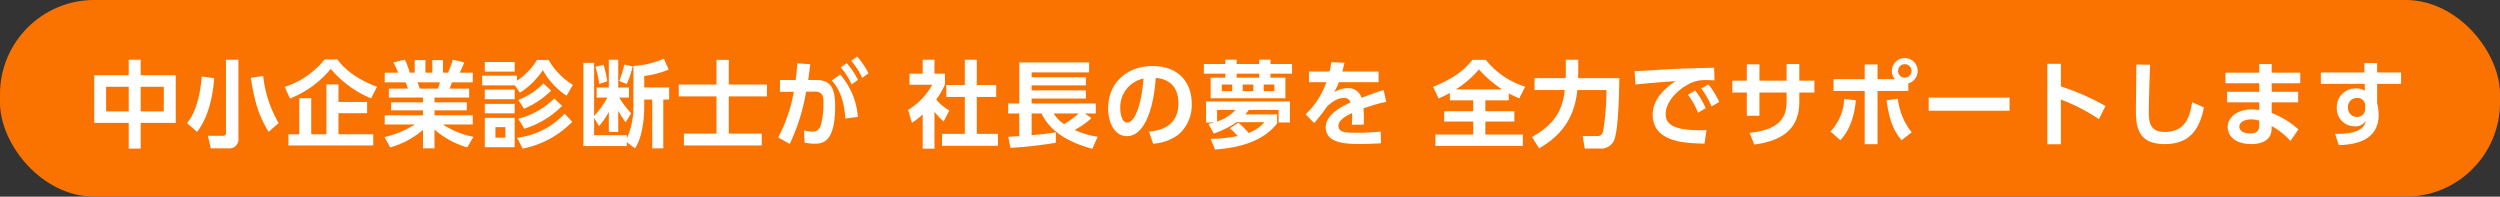
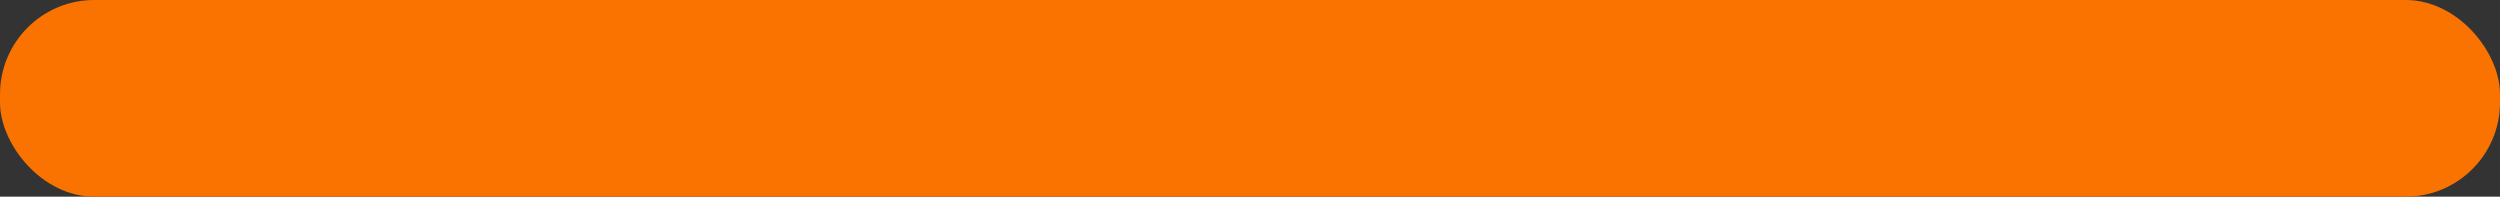
<svg xmlns="http://www.w3.org/2000/svg" viewBox="0 0 530.62 41.74">
  <rect x="0" y="0" width="530.62" height="41.74" fill="#333333" stroke="none" />
  <rect width="530.62" height="41.74" rx="20" fill="#fa7300" />
-   <path d="M1.38-13.76V-3.64H8.7V1.82h2.54V-3.64h7.44V-13.76H11.24v-3.28H8.7v3.28ZM8.7-6.08H3.9V-11.3H8.7Zm7.44,0h-4.9V-11.3h4.9Zm8.06-7.4c-.52,6.14-2.1,8.6-3.12,9.9L23.2-1.74c2.48-3.1,3.4-7.88,3.64-11.4ZM40.52-3.6a24.913,24.913,0,0,1-3.28-10l-2.64.38c.94,5.86,1.92,8.4,3.8,11.48ZM29.34-17.04V-1.5c0,.32-.06.6-.7.6H25.5l.62,2.66h3.66a1.925,1.925,0,0,0,2.2-2.18V-17.04ZM61.4-11.3c-5.22-1.96-7.34-4.4-8.42-5.8h-2.7a17.9,17.9,0,0,1-8.48,5.82l1.14,2.46a21.332,21.332,0,0,0,8.64-6.28,22.515,22.515,0,0,0,8.56,6.26ZM53.22-8.08V-11.8H50.66V-1.22H47.44V-8.88H44.9v7.66H42.6V1.16h18V-1.22H53.22V-5.7H59.3V-8.08ZM81.86-.68A18.161,18.161,0,0,1,75.38-3.3h6.34V-5.26H73.6V-6.3h6.86V-8H73.6V-9.02h7.36v-1.9H76.82c.16-.38.22-.58.48-1.32h4.42V-14.3H78.94a18.072,18.072,0,0,0,.98-2.18l-2.44-.58a21.012,21.012,0,0,1-1,2.76H75.4v-2.66H73.14v2.66H71.68v-2.66H69.4v2.66H68.34a13.92,13.92,0,0,0-1.04-2.76l-2.44.58a16.729,16.729,0,0,1,1.02,2.18H63.04v2.06h4.42a7.556,7.556,0,0,1,.48,1.32H63.92v1.9h7.24V-8H64.4v1.7h6.76v1.04H63.04V-3.3h6.4A22.013,22.013,0,0,1,63-.62l1.2,2.18a17.947,17.947,0,0,0,6.96-3.72V1.76H73.6V-2.22a18.144,18.144,0,0,0,6.96,3.78ZM70.48-10.92c-.08-.2-.4-1.14-.48-1.32h4.74a7.359,7.359,0,0,1-.42,1.32ZM88.64-.5h-2.1V-2.74h2.1ZM84.28-7.68v2.02h6.34V-7.68Zm0-3.04v2.06h6.34v-2.06Zm0,6.02V1.52h6.34V-4.7ZM95.36-17a14.362,14.362,0,0,1-4.26,4.42v-1.08H83.72v2.06h6.94l1.08,1.56a16.556,16.556,0,0,0,4.86-4.8,15.441,15.441,0,0,0,5.04,5.44l1.32-2.32A14.734,14.734,0,0,1,97.82-17Zm-11.08.44v2.04h6.34v-2.04Zm12.44,4.54a14.688,14.688,0,0,1-5.32,3.5l1.2,1.88a18.708,18.708,0,0,0,5.76-3.84Zm4.5,6.44A16.514,16.514,0,0,1,91.14-.48l1.16,2.3a20.016,20.016,0,0,0,10.54-5.7Zm-2.2-3.24a16.92,16.92,0,0,1-7.64,4.3l1.3,2.12a19.246,19.246,0,0,0,8-4.84Zm16.8,1.64a16.256,16.256,0,0,1-1.4,6.86v-.72h-6.94V-4.7l1.04,1.74a15.667,15.667,0,0,0,2.08-3v4.24h2V-6.24a21.142,21.142,0,0,0,1.56,2.48l1.18-1.9A20.974,20.974,0,0,1,112.82-9h2.06v-2.14H112.6v-5.9h-2v5.9h-2.58V-9h2.26a18.805,18.805,0,0,1-2.8,3.9V-16.38H105.2V1.28h9.22V.46l1.74,1.3c1.52-2.26,1.96-6.08,1.96-8.88V-8.6h1.7V1.76h2.34V-8.6h1.24v-2.56h-5.28V-13.6a18.91,18.91,0,0,0,5.18-1.36l-1.02-2.3a19.159,19.159,0,0,1-6.46,1.54Zm-5.56-5.28a24.494,24.494,0,0,0-.76-3.52l-1.74.44a21.5,21.5,0,0,1,.8,3.64Zm4.14.58a19.593,19.593,0,0,0,1.26-3.74l-1.78-.4a21,21,0,0,1-1.06,3.48Zm19.06.1h-8.02v2.52h8.02v7.9h-6.92V1.16h16.52V-1.36h-7v-7.9h8.1v-2.52h-8.1v-5.24h-2.6ZM149,.82a41.617,41.617,0,0,0,3.48-11.08l1.78-.02c1.88-.02,1.9,1.18,1.9,2.58a18.346,18.346,0,0,1-.48,4.28c-.3,1.14-.88,1.64-1.88,1.64a8.7,8.7,0,0,1-1.76-.26l.12,2.58a9.982,9.982,0,0,0,2.18.24c2.02,0,4.3-.74,4.3-8.02,0-4.2-1.24-5.5-4.12-5.5h-1.6c.18-1.26.32-2.4.44-3.34l-2.76-.22c-.12,1.82-.2,2.54-.34,3.56h-3.34v2.52l2.94-.02a31.812,31.812,0,0,1-3.32,9.7Zm10.84-16.24a15.506,15.506,0,0,1,2.3,3.62l1.34-.96a17.287,17.287,0,0,0-2.38-3.56Zm3.62,10.5a15.37,15.37,0,0,0-3.76-8.98l-1.78,1.26c.68.76,2.56,2.84,2.88,8.08Zm-1.4-11.9a16,16,0,0,1,2.32,3.62l1.34-.96a17.759,17.759,0,0,0-2.4-3.56ZM179.72-6a14.089,14.089,0,0,0,1.94,2.06l1.22-2.34A9.533,9.533,0,0,1,180.1-8.6a18.638,18.638,0,0,0,1.84-3.14v-2.34h-2.22v-2.96h-2.5v2.96h-2.8v2.34h4.82a14.22,14.22,0,0,1-5.12,5.36l.82,2.74a21.983,21.983,0,0,0,2.28-1.78V1.84h2.5Zm6.44-5.68h-3.92v2.54h3.92V-1.3h-4.84V1.22H193.2V-1.3h-4.5V-9.14h4.12v-2.54H188.7v-5.36h-2.54Zm9.7,13.34A89.314,89.314,0,0,0,205.48.58V-1.64c-2.64.4-3.16.44-5.14.6v-4.6h2.1c2.08,4.34,6.62,6.36,10.78,7.5L214.36-.7a17.574,17.574,0,0,1-4.9-1.44,18.016,18.016,0,0,0,3.58-2.5l-1.38-1h2.3V-7.76H200.34V-8.8h11.52v-1.74H200.34V-11.6h11.52v-1.72H200.34v-1.04h12.2v-2.12H197.72v8.72h-2.36v2.12h2.36v4.8c-.36.02-2.02.14-2.36.16Zm14.46-7.3a19.033,19.033,0,0,1-3.06,2.26,6.763,6.763,0,0,1-2.24-2.26ZM226.12.78a10.063,10.063,0,0,0,5.44-1.98,8.324,8.324,0,0,0,2.76-6.52c0-4.1-2.4-7.98-8.36-7.98-5.06,0-9.38,3.26-9.38,9.02,0,3,1.42,5.86,3.96,5.86,4.12,0,5.8-6.9,6.14-12.36,3.14.22,4.82,2.22,4.82,5.34,0,4.86-3.72,5.82-6.24,6.06ZM224.1-13.04c-.62,7.24-2.38,9.34-3.44,9.34-1.2,0-1.5-1.98-1.5-2.92A6.176,6.176,0,0,1,224.1-13.04Zm12.8-1.04h4.56v.84h-3.12v4.38H254.2v-4.38h-3.16v-.84h4.58v-2.06h-4.58v-.92h-2.4v.92h-4.78v-.92h-2.4v.92H236.9Zm10.5,2.3v1.4h-2.26v-1.4Zm1.24-2.3v.84h-4.78v-.84Zm-5.72,2.3v1.4H240.7v-1.4Zm8.94,0v1.4H249.6v-1.4Zm-9.46,9.3a13.24,13.24,0,0,1,1.68,1.64,33.217,33.217,0,0,1-5.74.6l.92,2.26c5.34-.38,10.28-1.82,13.18-5.54V-5.44H245.7a10.972,10.972,0,0,0,.72-.94h6.34v2.66h2.4V-8.18h-17.8v4.46h1.76a10.246,10.246,0,0,1-1.26.28L239-1.38a20.729,20.729,0,0,0,4.86-2.4h5.88A8.046,8.046,0,0,1,246.4-1.5a19.762,19.762,0,0,0-2.16-2.16Zm-2.7-3.9h3.9a8.9,8.9,0,0,1-3.9,2.46Zm26.6-8.16c.18-.72.28-1.1.42-1.86l-2.76-.14c-.12.8-.2,1.22-.38,2H259.2v2.26h3.7a17.081,17.081,0,0,1-4.4,6.82l1.8,1.86a38.3,38.3,0,0,0,2.72-3.48c1.66-1.64,2.96-1.84,3.52-1.84a1.322,1.322,0,0,1,1.48.94c-1.86.88-5.26,2.56-5.26,5.28,0,3.44,4.44,3.54,7.26,3.54,1.28,0,2.88-.06,4.46-.14l-.04-2.5a48.752,48.752,0,0,1-5.1.26c-2.16,0-3.88,0-3.88-1.46,0-.9.84-1.78,2.9-2.72a18.732,18.732,0,0,1-.06,2.46h2.52c.02-.34.04-.8.04-1.46,0-.96-.06-1.58-.08-2a42.736,42.736,0,0,1,4.82-1.4l-.54-2.48c-1.08.3-2.2.7-4.7,1.64a2.877,2.877,0,0,0-3.1-2.04,5.289,5.289,0,0,0-2.72.88,14.407,14.407,0,0,0,1.02-2.16h8.42v-2.26Zm22.82,6.12h4.94v2.3H287.9v2.2h6.16v2.76h-8.02V1.26H304.6V-1.16h-7.96V-3.92h6.16v-2.2h-6.16v-2.3h4.98V-9.9c.94.52,1.64.8,2.22,1.06l1.26-2.48a17.417,17.417,0,0,1-8.38-5.7H293.9c-1.32,1.64-3.3,3.72-8.36,5.72l1.18,2.48c.64-.28,1.32-.58,2.4-1.16Zm1.26-2.32a21.646,21.646,0,0,0,4.9-4.24,24.682,24.682,0,0,0,4.94,4.24Zm17.68,12.5c3.94-2.28,7.44-5.68,8.1-12.36h6.2a60.594,60.594,0,0,1-.68,8.56c-.26,1.12-.76,1.2-1.44,1.2H317.3l.44,2.64h3.1A2.967,2.967,0,0,0,324.1-.34c.8-2.52.94-9.68.98-12.8h-8.74c0-.86.02-1.2.02-1.66v-2.24h-2.64v2.18c0,.64,0,1.08-.04,1.72h-6.6v2.54h6.42c-.42,3.64-1.62,6.98-6.96,9.96ZM339.64-9.62a16.321,16.321,0,0,1,2.14,3.82l1.64-.96a18.325,18.325,0,0,0-2.24-3.76Zm2.82-1.32a16.381,16.381,0,0,1,2.18,3.8l1.64-.92A18.233,18.233,0,0,0,344-11.8Zm2.74-4.4c-4.06.08-7.88.18-12.74.5-2.14.14-2.82.18-4.14.18l.18,2.88c1.8-.22,6.52-.58,8.54-.72-1.78,1.14-4.88,3.56-4.88,7.12,0,5.96,7.22,6.06,11,6.14l.42-2.88c-.36.02-.7.04-1.3.04-6.06,0-7.36-1.46-7.36-3.44,0-3.1,3.56-6.12,6.32-6.94a7.483,7.483,0,0,1,2.24-.26c.46,0,1.02.02,1.8.06Zm18.08,2.74v-3.52h-2.7v3.52h-5.76v-3.46h-2.68v3.46h-3.08v2.52h3.08v4.92h2.68v-4.92h5.76v2c0,3.28-1.52,5.92-7.86,6.54l1,2.5c4.34-.62,9.56-2.22,9.56-9.02v-2.02h3.2V-12.6Zm16.6-.32v-3.12h-2.72v3.12h-6.62v2.5h6.62V.88h2.72v-11.3h6.54v-1.6a2.748,2.748,0,0,0,1.98-2.64,2.731,2.731,0,0,0-2.74-2.74,2.74,2.74,0,0,0-2.74,2.72,2.812,2.812,0,0,0,.64,1.76Zm5.78-3.18a1.447,1.447,0,0,1,1.44,1.44,1.43,1.43,0,0,1-1.44,1.42,1.425,1.425,0,0,1-1.42-1.42A1.43,1.43,0,0,1,385.66-16.1ZM371.98.04c2.24-2.38,3.04-5.64,3.3-8.48L372.8-8.7a10.617,10.617,0,0,1-2.9,6.88Zm9.8-8.48c.6,4.1,1.4,6.32,3.2,8.48l2.16-1.68a13.641,13.641,0,0,1-2.94-7.12ZM390.74-9v2.78H407.9V-9Zm37.52,1.78a50.351,50.351,0,0,0-9.46-4.16v-4.8h-2.88V.9h2.88V-8.6a39.924,39.924,0,0,1,8.06,4.16Zm6.56-8.8c0,1.4-.1,8.26-.1,9.8,0,3.68.62,7.08,6.12,7.08,4.82,0,7.3-2.56,8.32-7.78l-2.5-1.1c-.48,2.68-1.14,6.3-5.84,6.3-3.16,0-3.36-2.08-3.36-4.38,0-.48.08-5.46.28-9.88Zm28.72,1.72v-1.82H460.9v1.82h-7.18v2.26h7.18v1.8h-6.82V-8h6.82v1.64a9,9,0,0,0-1.54-.14c-3.06,0-5.16,1.62-5.16,3.76,0,1.34.96,3.6,5.1,3.6,1.94,0,4.16-.72,4.22-3.12l.02-.7A14.709,14.709,0,0,1,467.52.2l1.7-2.46a18.93,18.93,0,0,0-5.68-3.48V-8h5.62v-2.24h-5.62v-1.8h6.06V-14.3ZM460.9-3.02c0,1.36-.96,1.62-1.94,1.62-2.14,0-2.28-1.18-2.28-1.44,0-.94,1.12-1.54,2.52-1.54a5.719,5.719,0,0,1,1.7.26Zm25.02-11.32v-2H483.2l.04,2h-9.26v2.42h9.3l.02,1.48a2.95,2.95,0,0,0-1.78-.5,3.936,3.936,0,0,0-4.16,4.04,3.771,3.771,0,0,0,3.78,3.98,2.541,2.541,0,0,0,2.38-1.16c-.26,1.22-.96,2.8-6.54,2.78l.82,2.38c2.8-.1,8.44-.62,8.44-6.4a10.928,10.928,0,0,0-.32-2.52v-4.08H491v-2.42Zm-2.54,7.66a1.711,1.711,0,0,1-1.82,1.78,1.877,1.877,0,0,1-1.82-2.04,1.863,1.863,0,0,1,1.94-1.98,1.574,1.574,0,0,1,1.7,1.5Z" transform="translate(18.62 29.72)" fill="#fff" />
</svg>